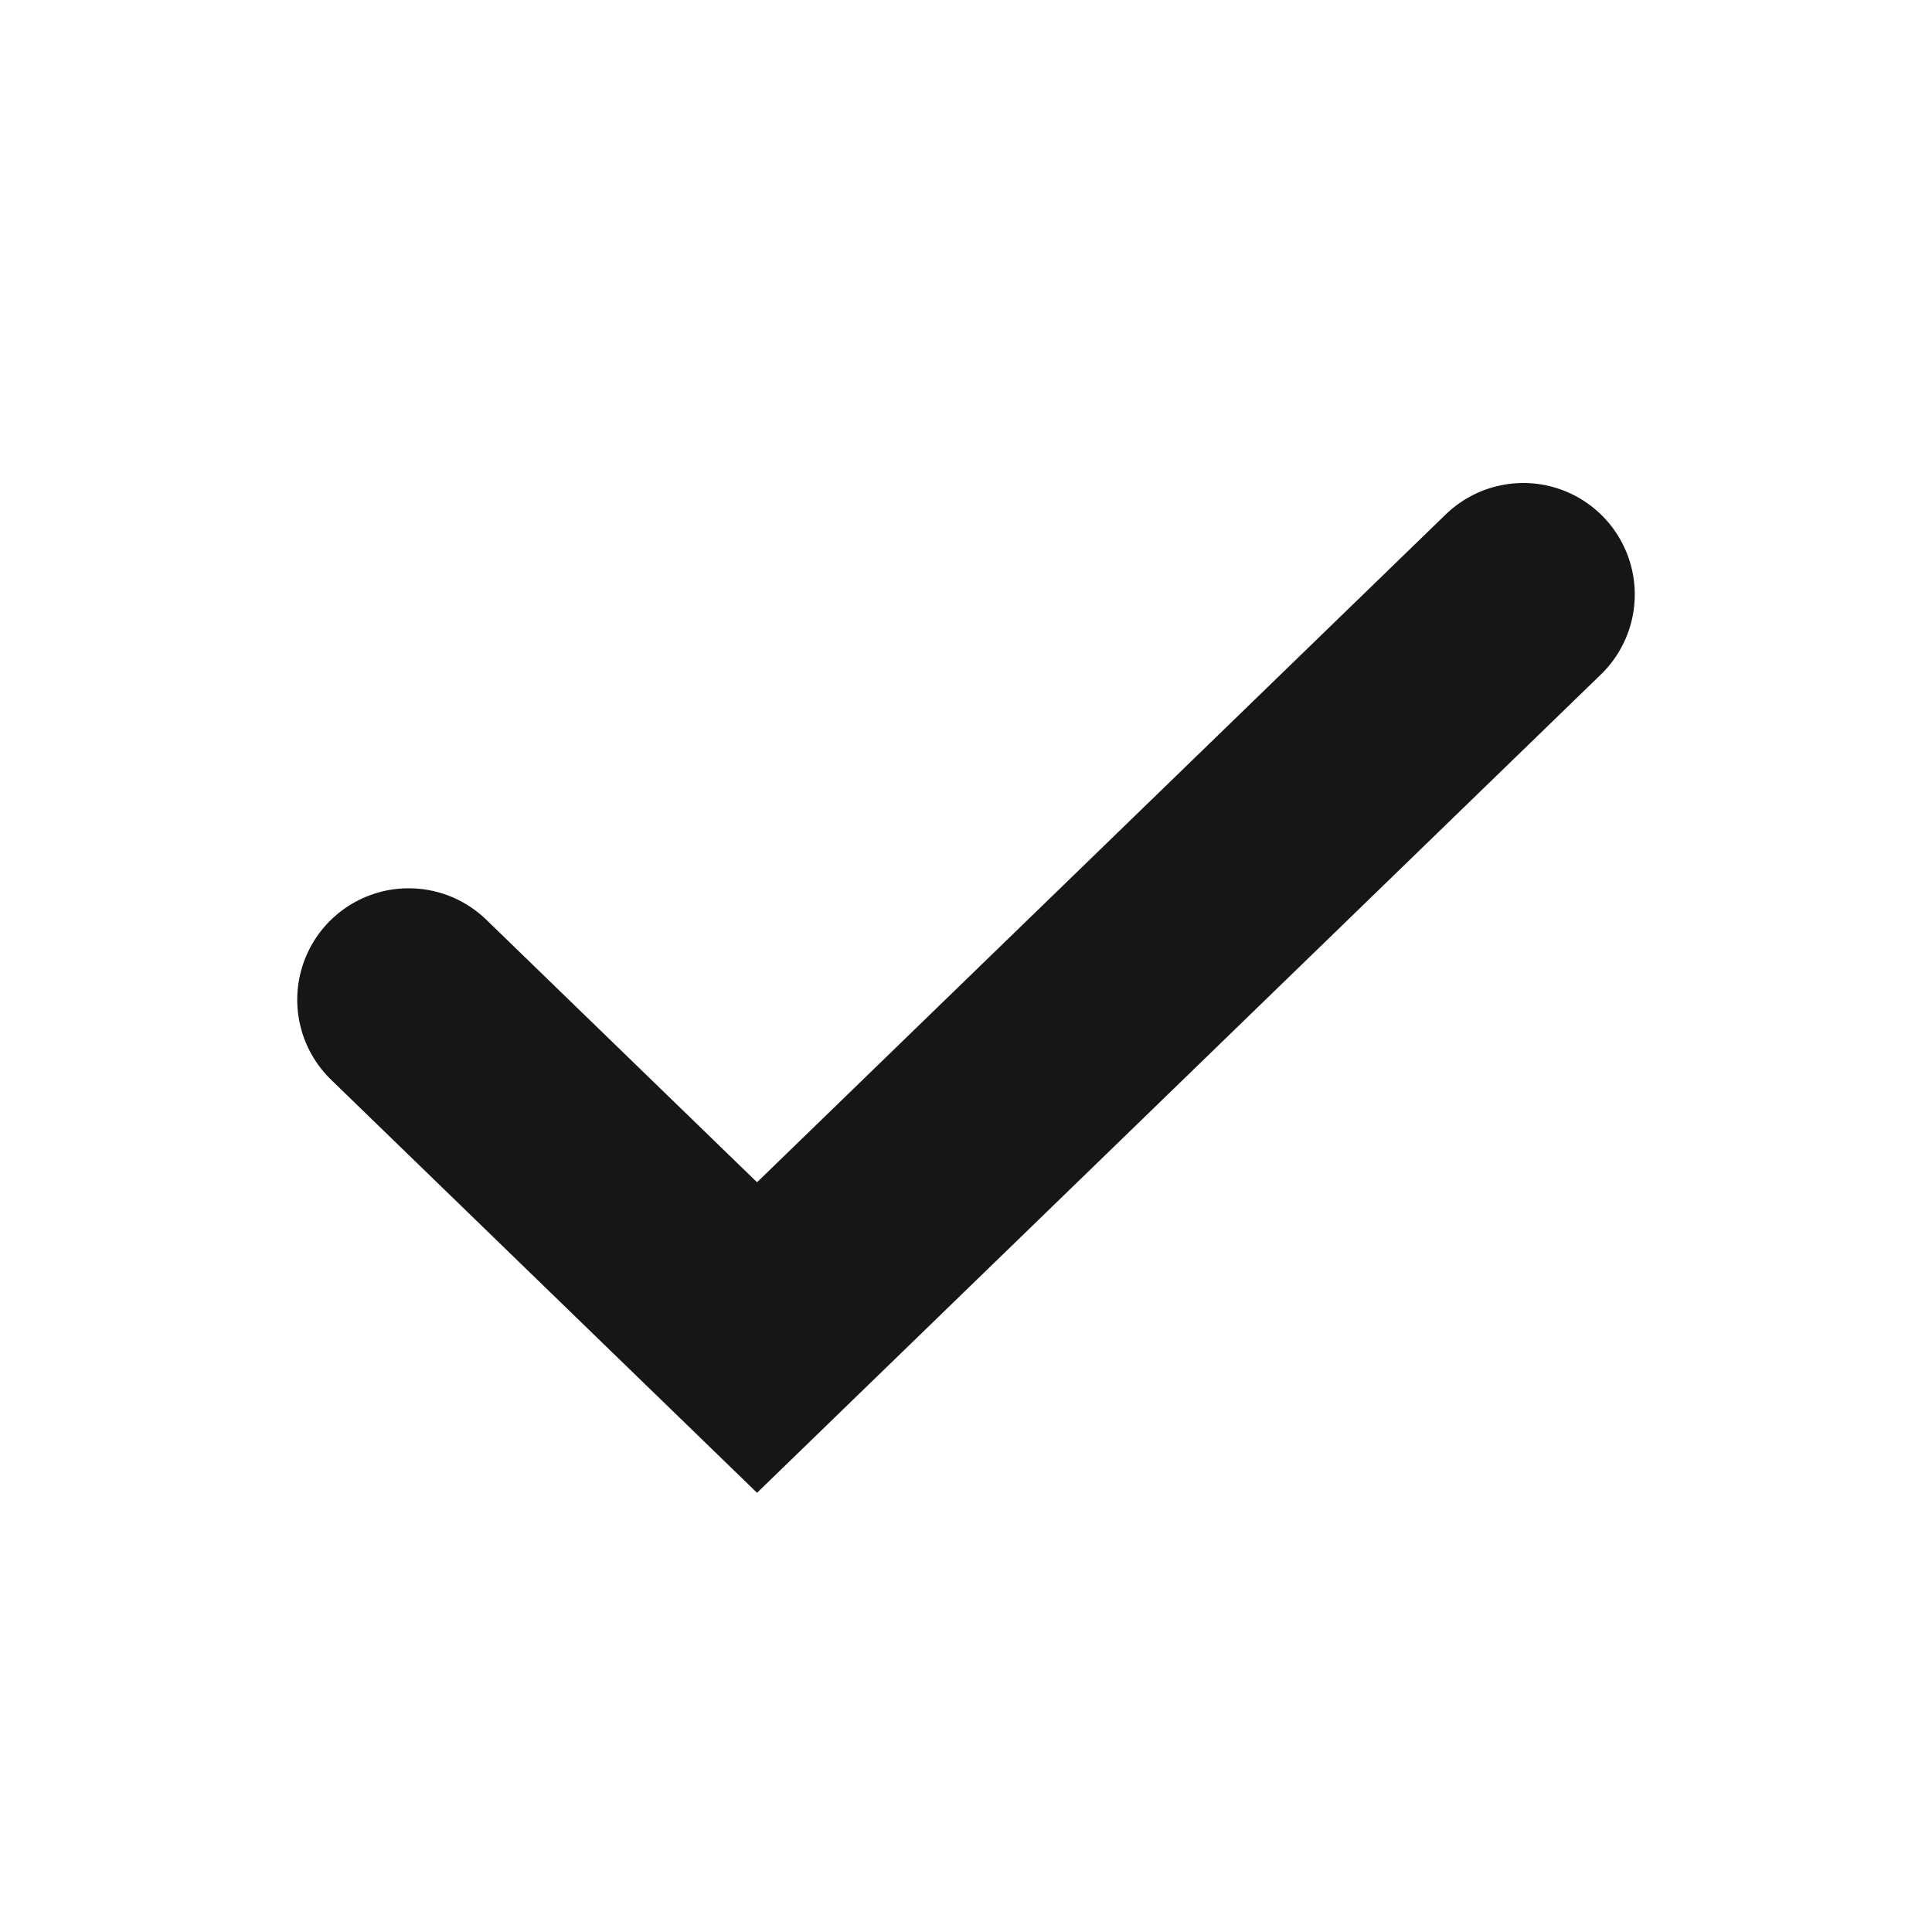
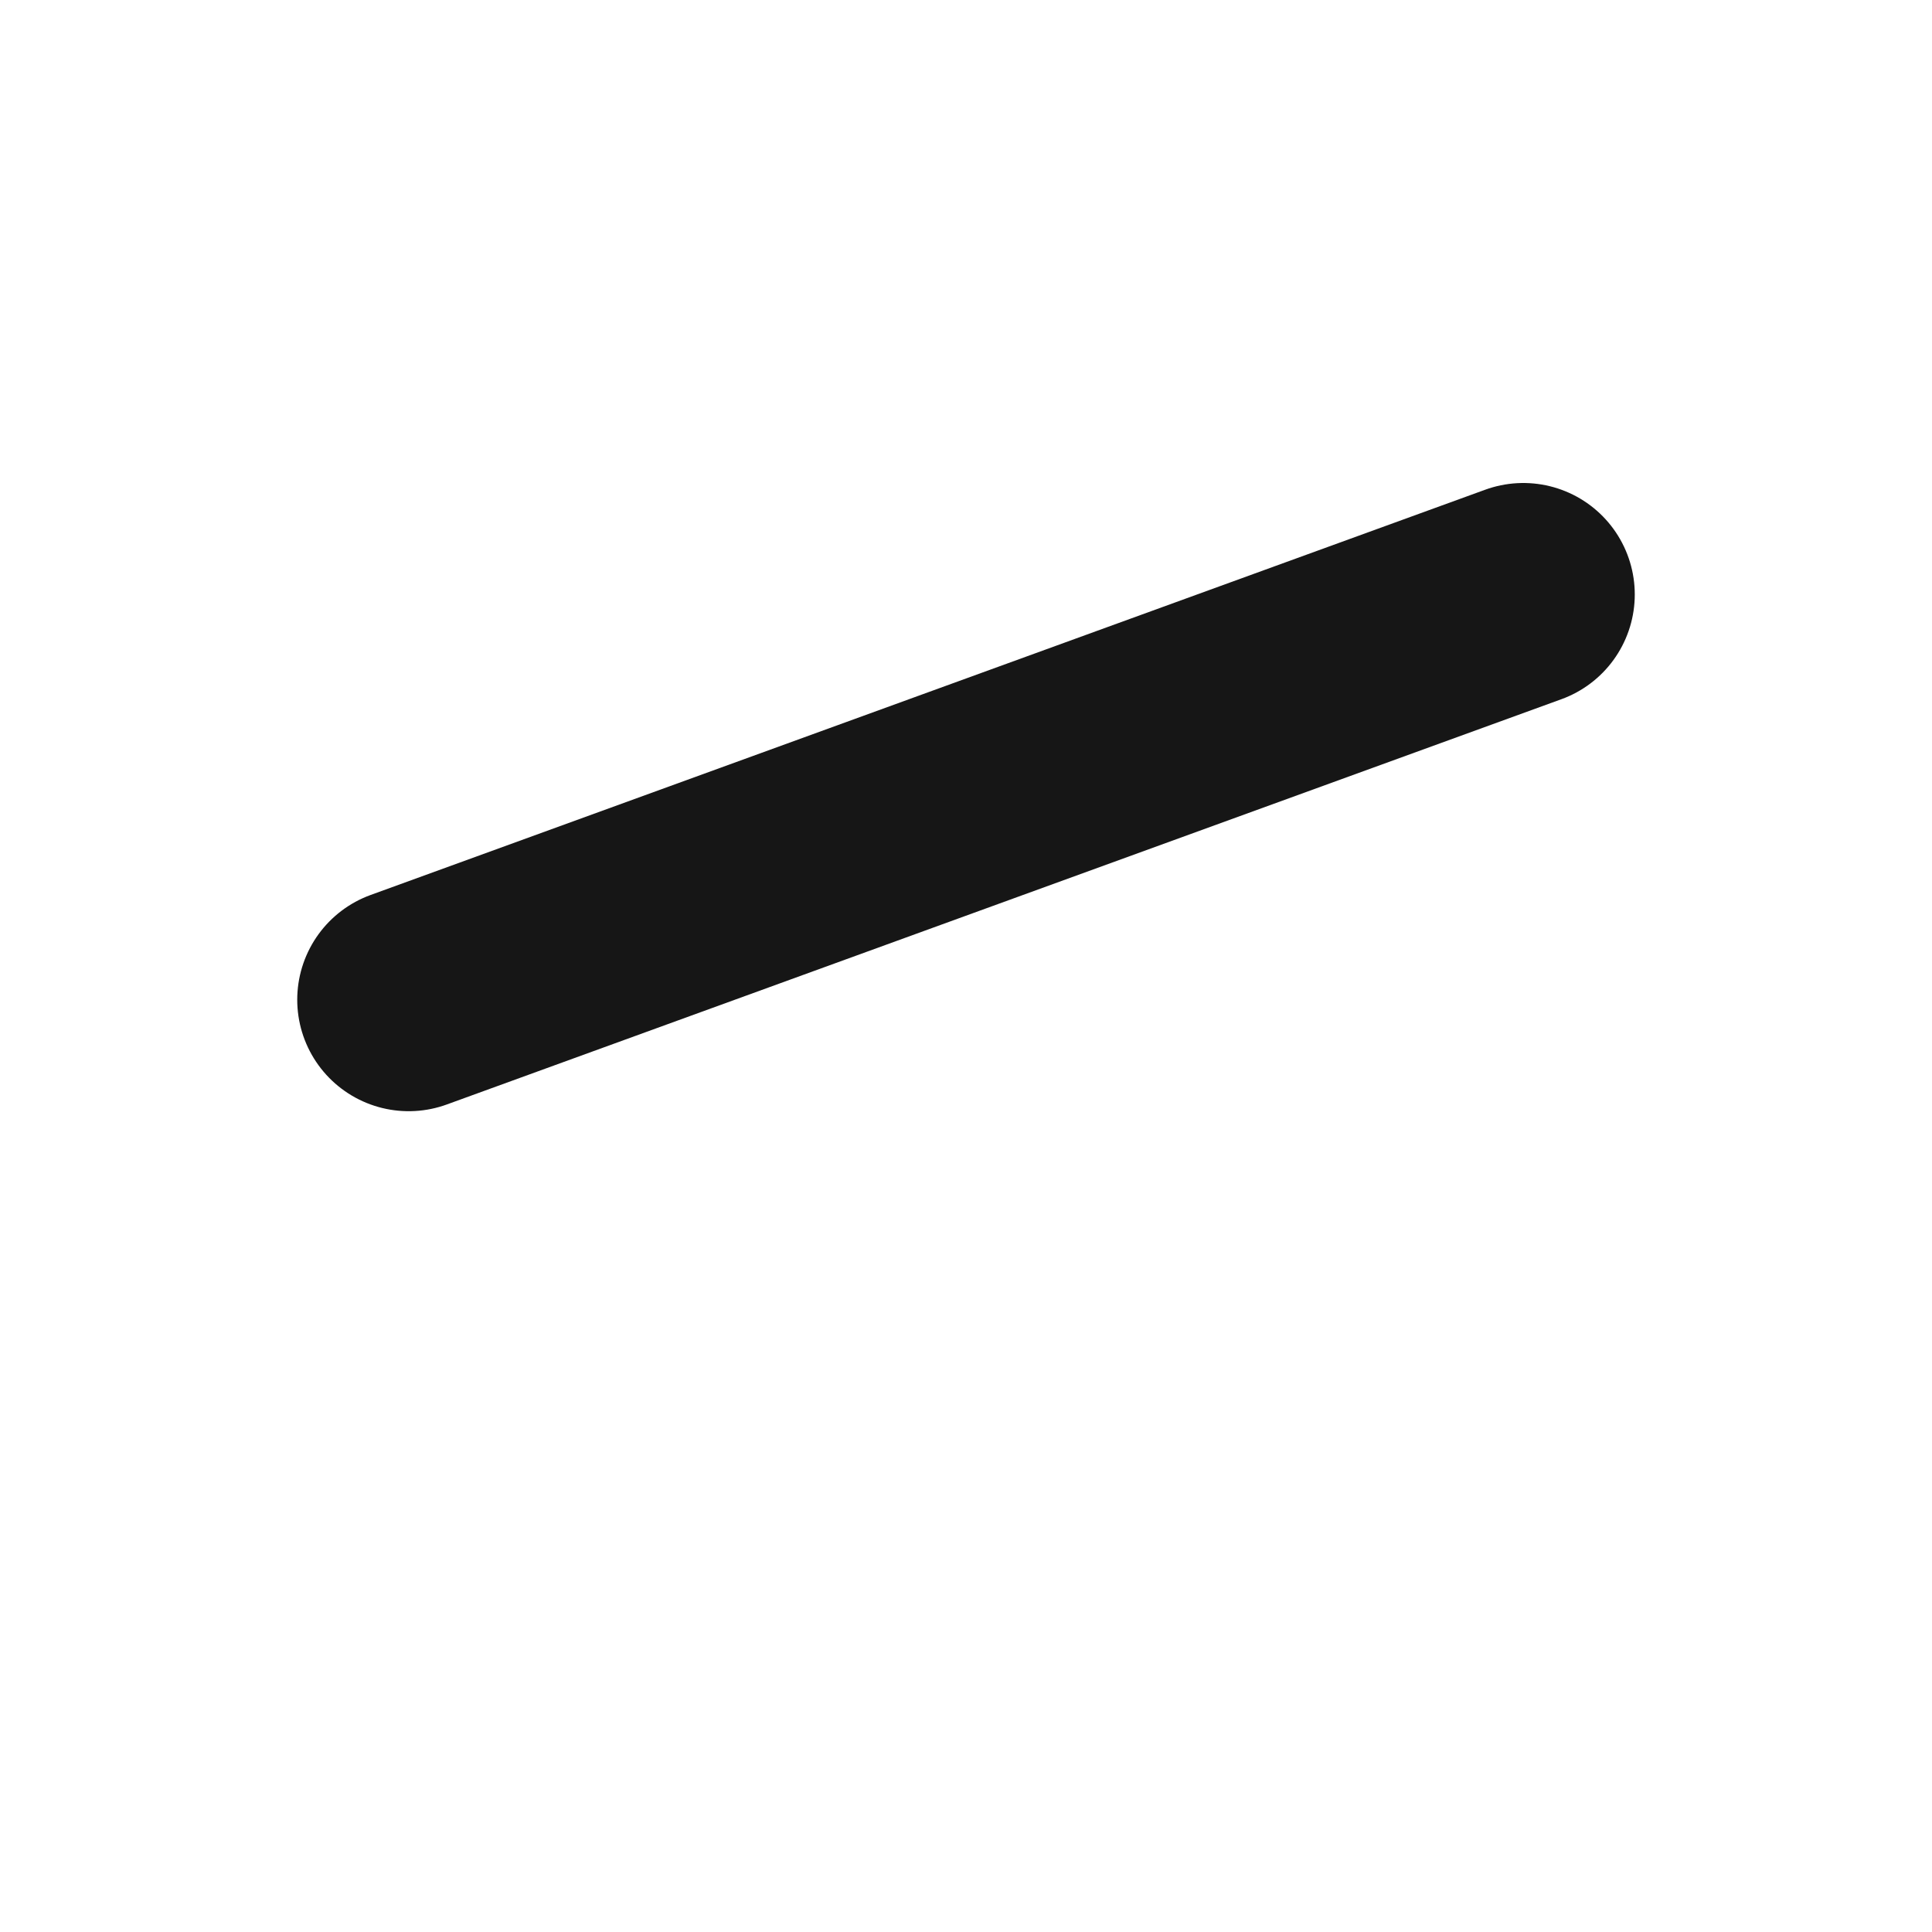
<svg xmlns="http://www.w3.org/2000/svg" width="26" height="26" viewBox="0 0 26 26" fill="none">
-   <path d="M5.5 13.454L10.188 18L20.5 8" stroke="#161616" stroke-width="3" stroke-linecap="round" />
+   <path d="M5.5 13.454L20.5 8" stroke="#161616" stroke-width="3" stroke-linecap="round" />
</svg>